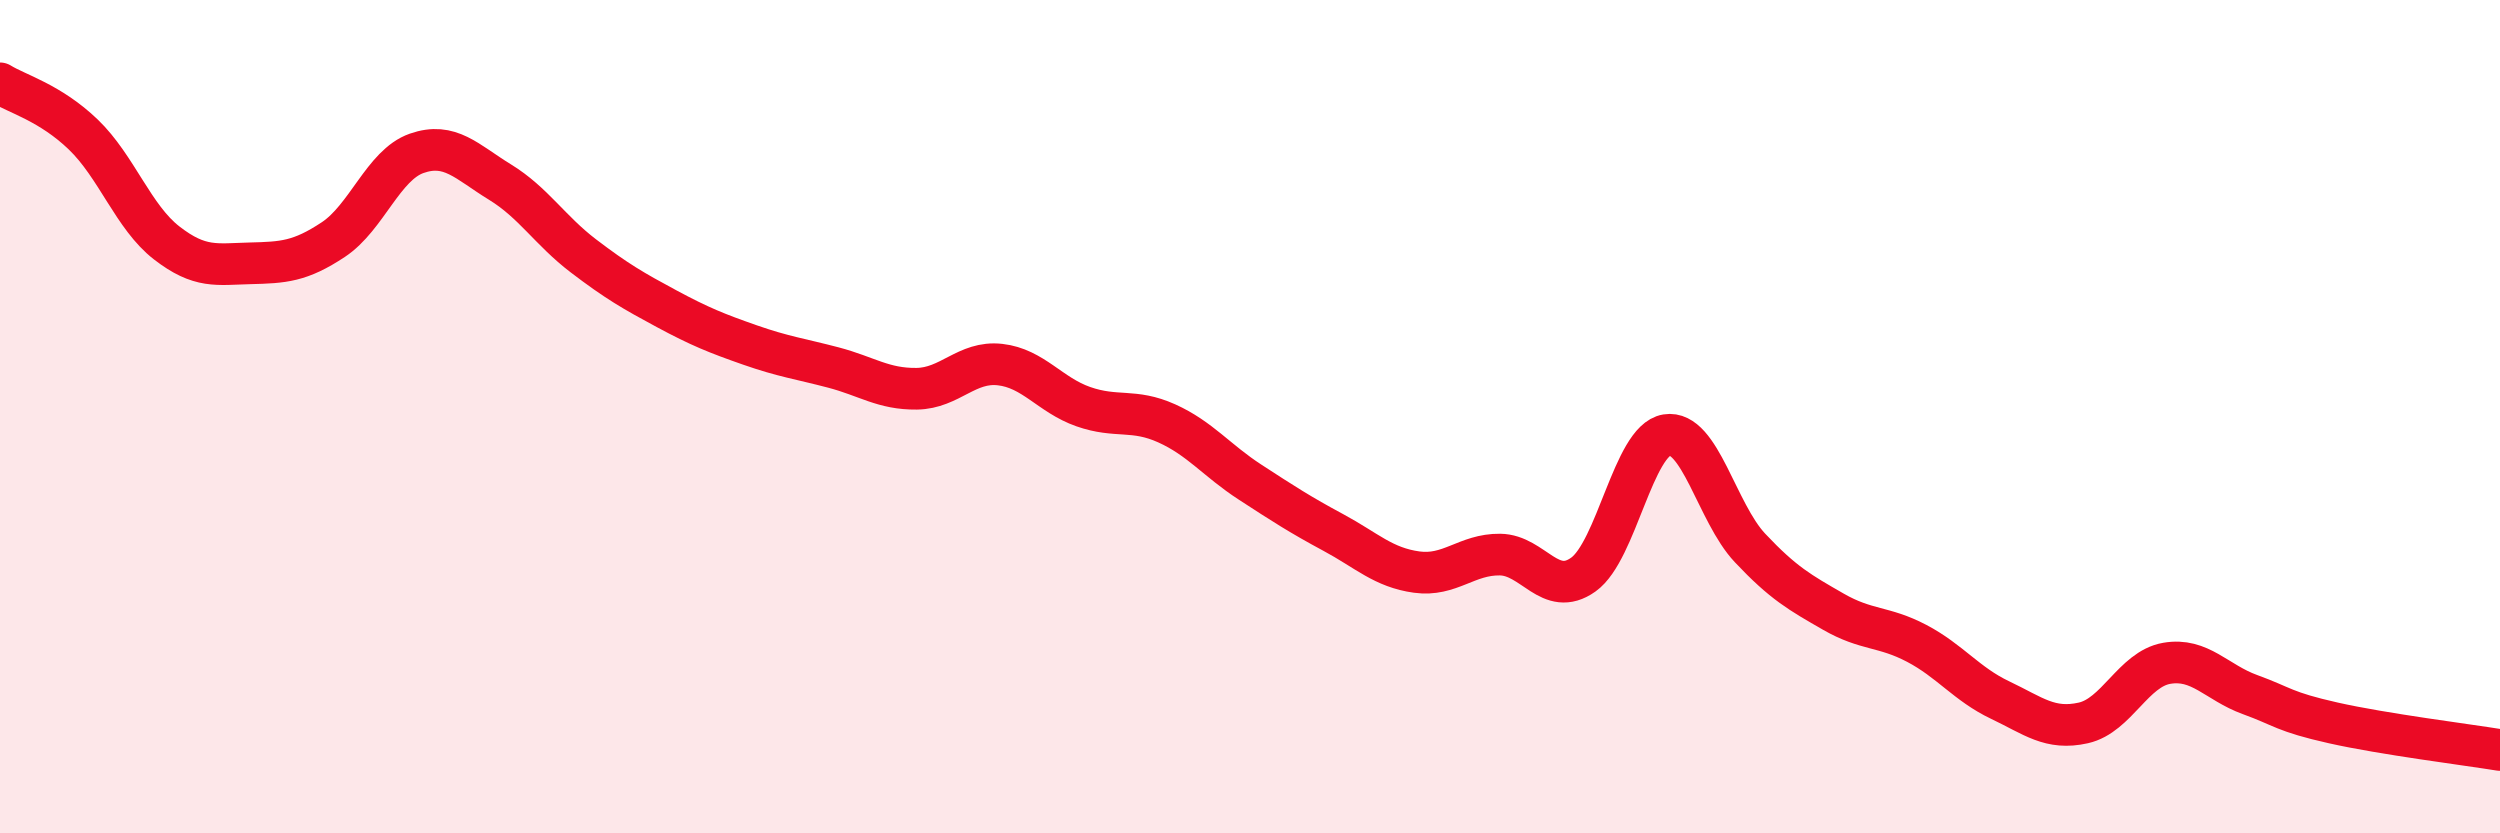
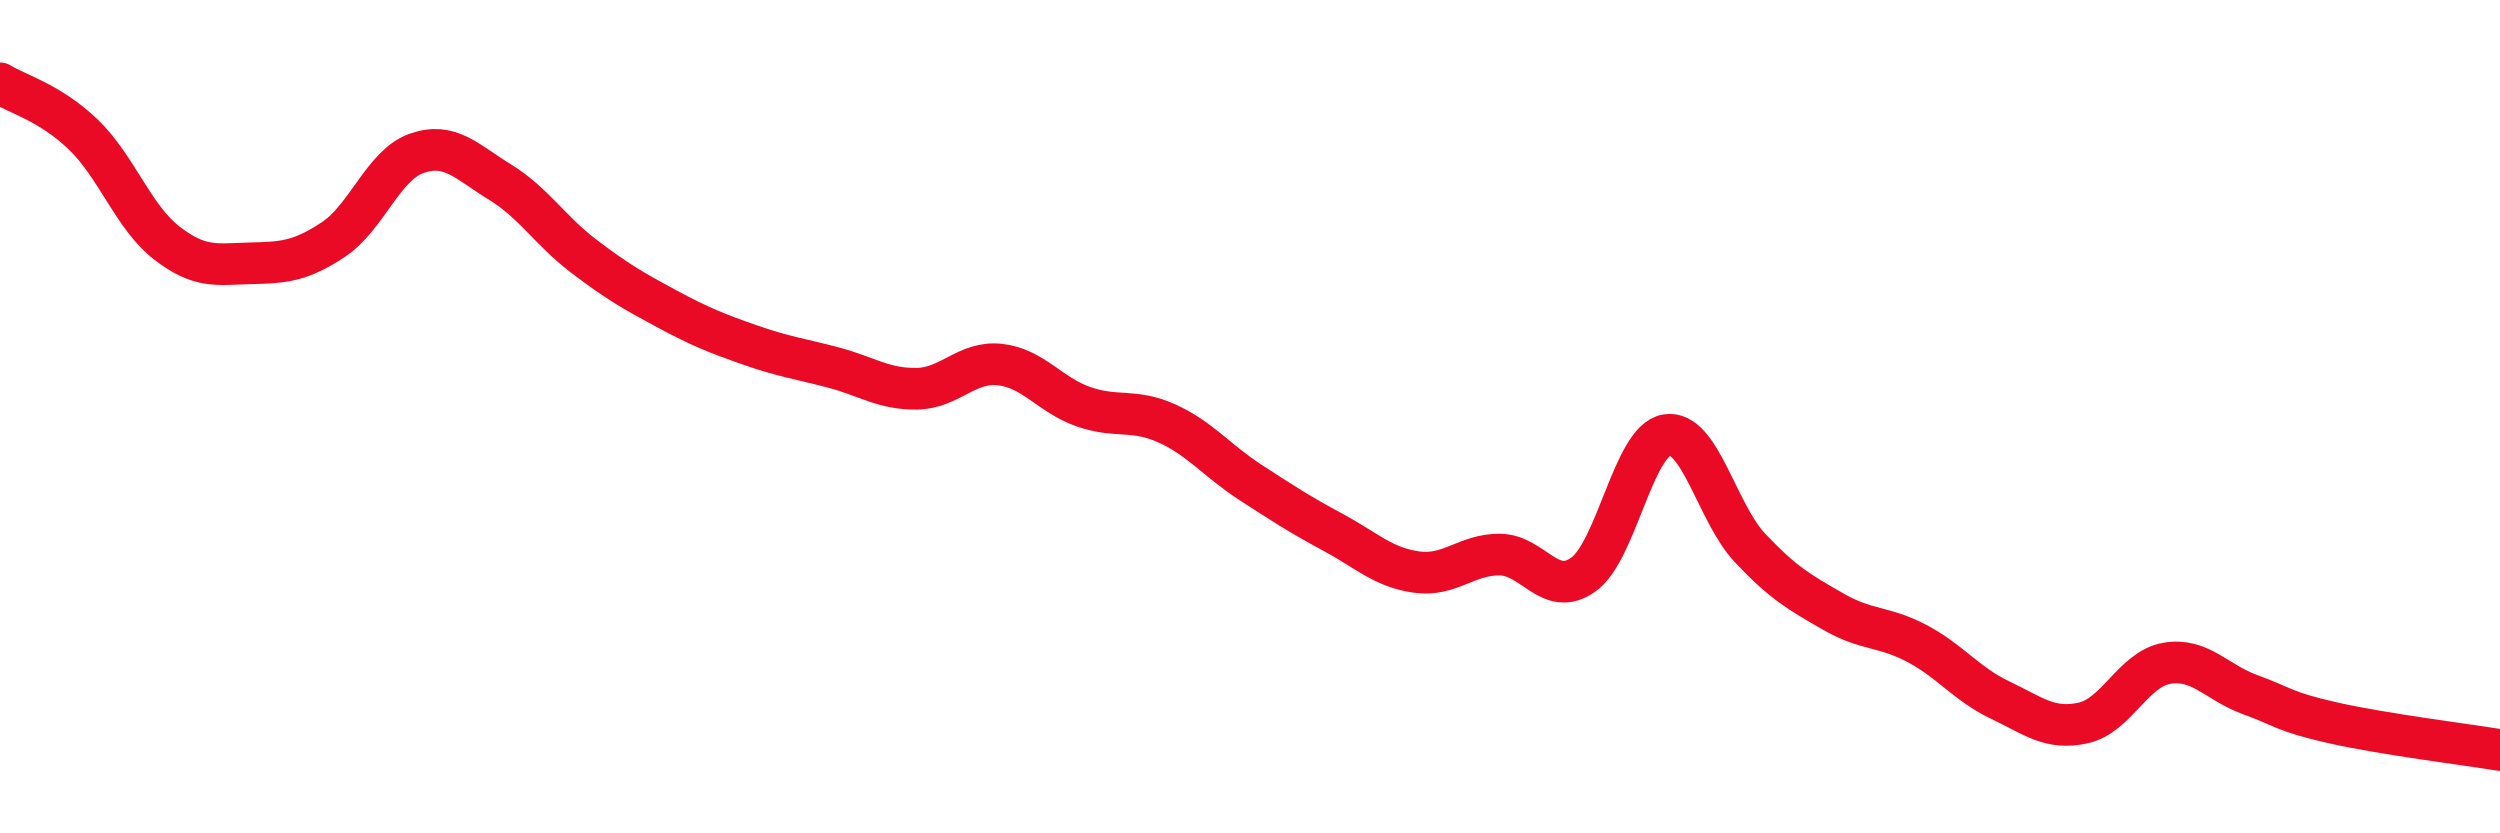
<svg xmlns="http://www.w3.org/2000/svg" width="60" height="20" viewBox="0 0 60 20">
-   <path d="M 0,2 C 0.4,2.25 1.2,2.46 2,3.23 C 2.8,4 3.2,5.21 4,5.83 C 4.8,6.45 5.2,6.34 6,6.32 C 6.8,6.3 7.2,6.28 8,5.75 C 8.8,5.22 9.2,3.96 10,3.68 C 10.8,3.4 11.2,3.88 12,4.37 C 12.8,4.86 13.2,5.53 14,6.14 C 14.8,6.75 15.2,6.98 16,7.41 C 16.8,7.84 17.2,8 18,8.28 C 18.8,8.56 19.2,8.61 20,8.82 C 20.8,9.03 21.2,9.34 22,9.33 C 22.8,9.32 23.2,8.66 24,8.75 C 24.8,8.84 25.2,9.48 26,9.76 C 26.8,10.04 27.2,9.8 28,10.16 C 28.8,10.52 29.2,11.05 30,11.57 C 30.8,12.09 31.2,12.35 32,12.78 C 32.8,13.21 33.2,13.62 34,13.73 C 34.8,13.84 35.2,13.3 36,13.31 C 36.8,13.32 37.2,14.36 38,13.79 C 38.8,13.22 39.2,10.57 40,10.44 C 40.8,10.31 41.2,12.3 42,13.15 C 42.8,14 43.2,14.22 44,14.68 C 44.8,15.14 45.2,15.02 46,15.44 C 46.8,15.86 47.2,16.42 48,16.8 C 48.8,17.18 49.2,17.53 50,17.35 C 50.8,17.17 51.2,16.06 52,15.92 C 52.8,15.78 53.2,16.38 54,16.67 C 54.8,16.96 54.8,17.08 56,17.35 C 57.2,17.62 59.2,17.87 60,18L60 20L0 20Z" fill="#EB0A25" opacity="0.1" stroke-linecap="round" stroke-linejoin="round" />
  <path d="M 0,2 C 0.4,2.25 1.2,2.46 2,3.23 C 2.8,4 3.2,5.21 4,5.83 C 4.8,6.45 5.2,6.34 6,6.32 C 6.8,6.3 7.2,6.28 8,5.75 C 8.8,5.22 9.2,3.96 10,3.68 C 10.8,3.4 11.2,3.88 12,4.37 C 12.8,4.86 13.2,5.53 14,6.14 C 14.8,6.75 15.2,6.98 16,7.41 C 16.8,7.84 17.2,8 18,8.28 C 18.8,8.56 19.2,8.61 20,8.82 C 20.8,9.03 21.2,9.34 22,9.33 C 22.8,9.32 23.2,8.66 24,8.75 C 24.8,8.84 25.2,9.48 26,9.76 C 26.8,10.04 27.2,9.8 28,10.16 C 28.8,10.52 29.2,11.05 30,11.57 C 30.8,12.09 31.2,12.35 32,12.78 C 32.8,13.21 33.2,13.62 34,13.73 C 34.8,13.84 35.2,13.3 36,13.31 C 36.8,13.32 37.2,14.36 38,13.79 C 38.8,13.22 39.2,10.57 40,10.44 C 40.8,10.31 41.2,12.3 42,13.15 C 42.8,14 43.2,14.22 44,14.68 C 44.8,15.14 45.2,15.02 46,15.44 C 46.8,15.86 47.2,16.42 48,16.8 C 48.8,17.18 49.2,17.53 50,17.35 C 50.8,17.17 51.2,16.06 52,15.92 C 52.8,15.78 53.2,16.38 54,16.67 C 54.8,16.96 54.8,17.08 56,17.35 C 57.2,17.62 59.2,17.87 60,18" stroke="#EB0A25" stroke-width="1" fill="none" stroke-linecap="round" stroke-linejoin="round" />
</svg>